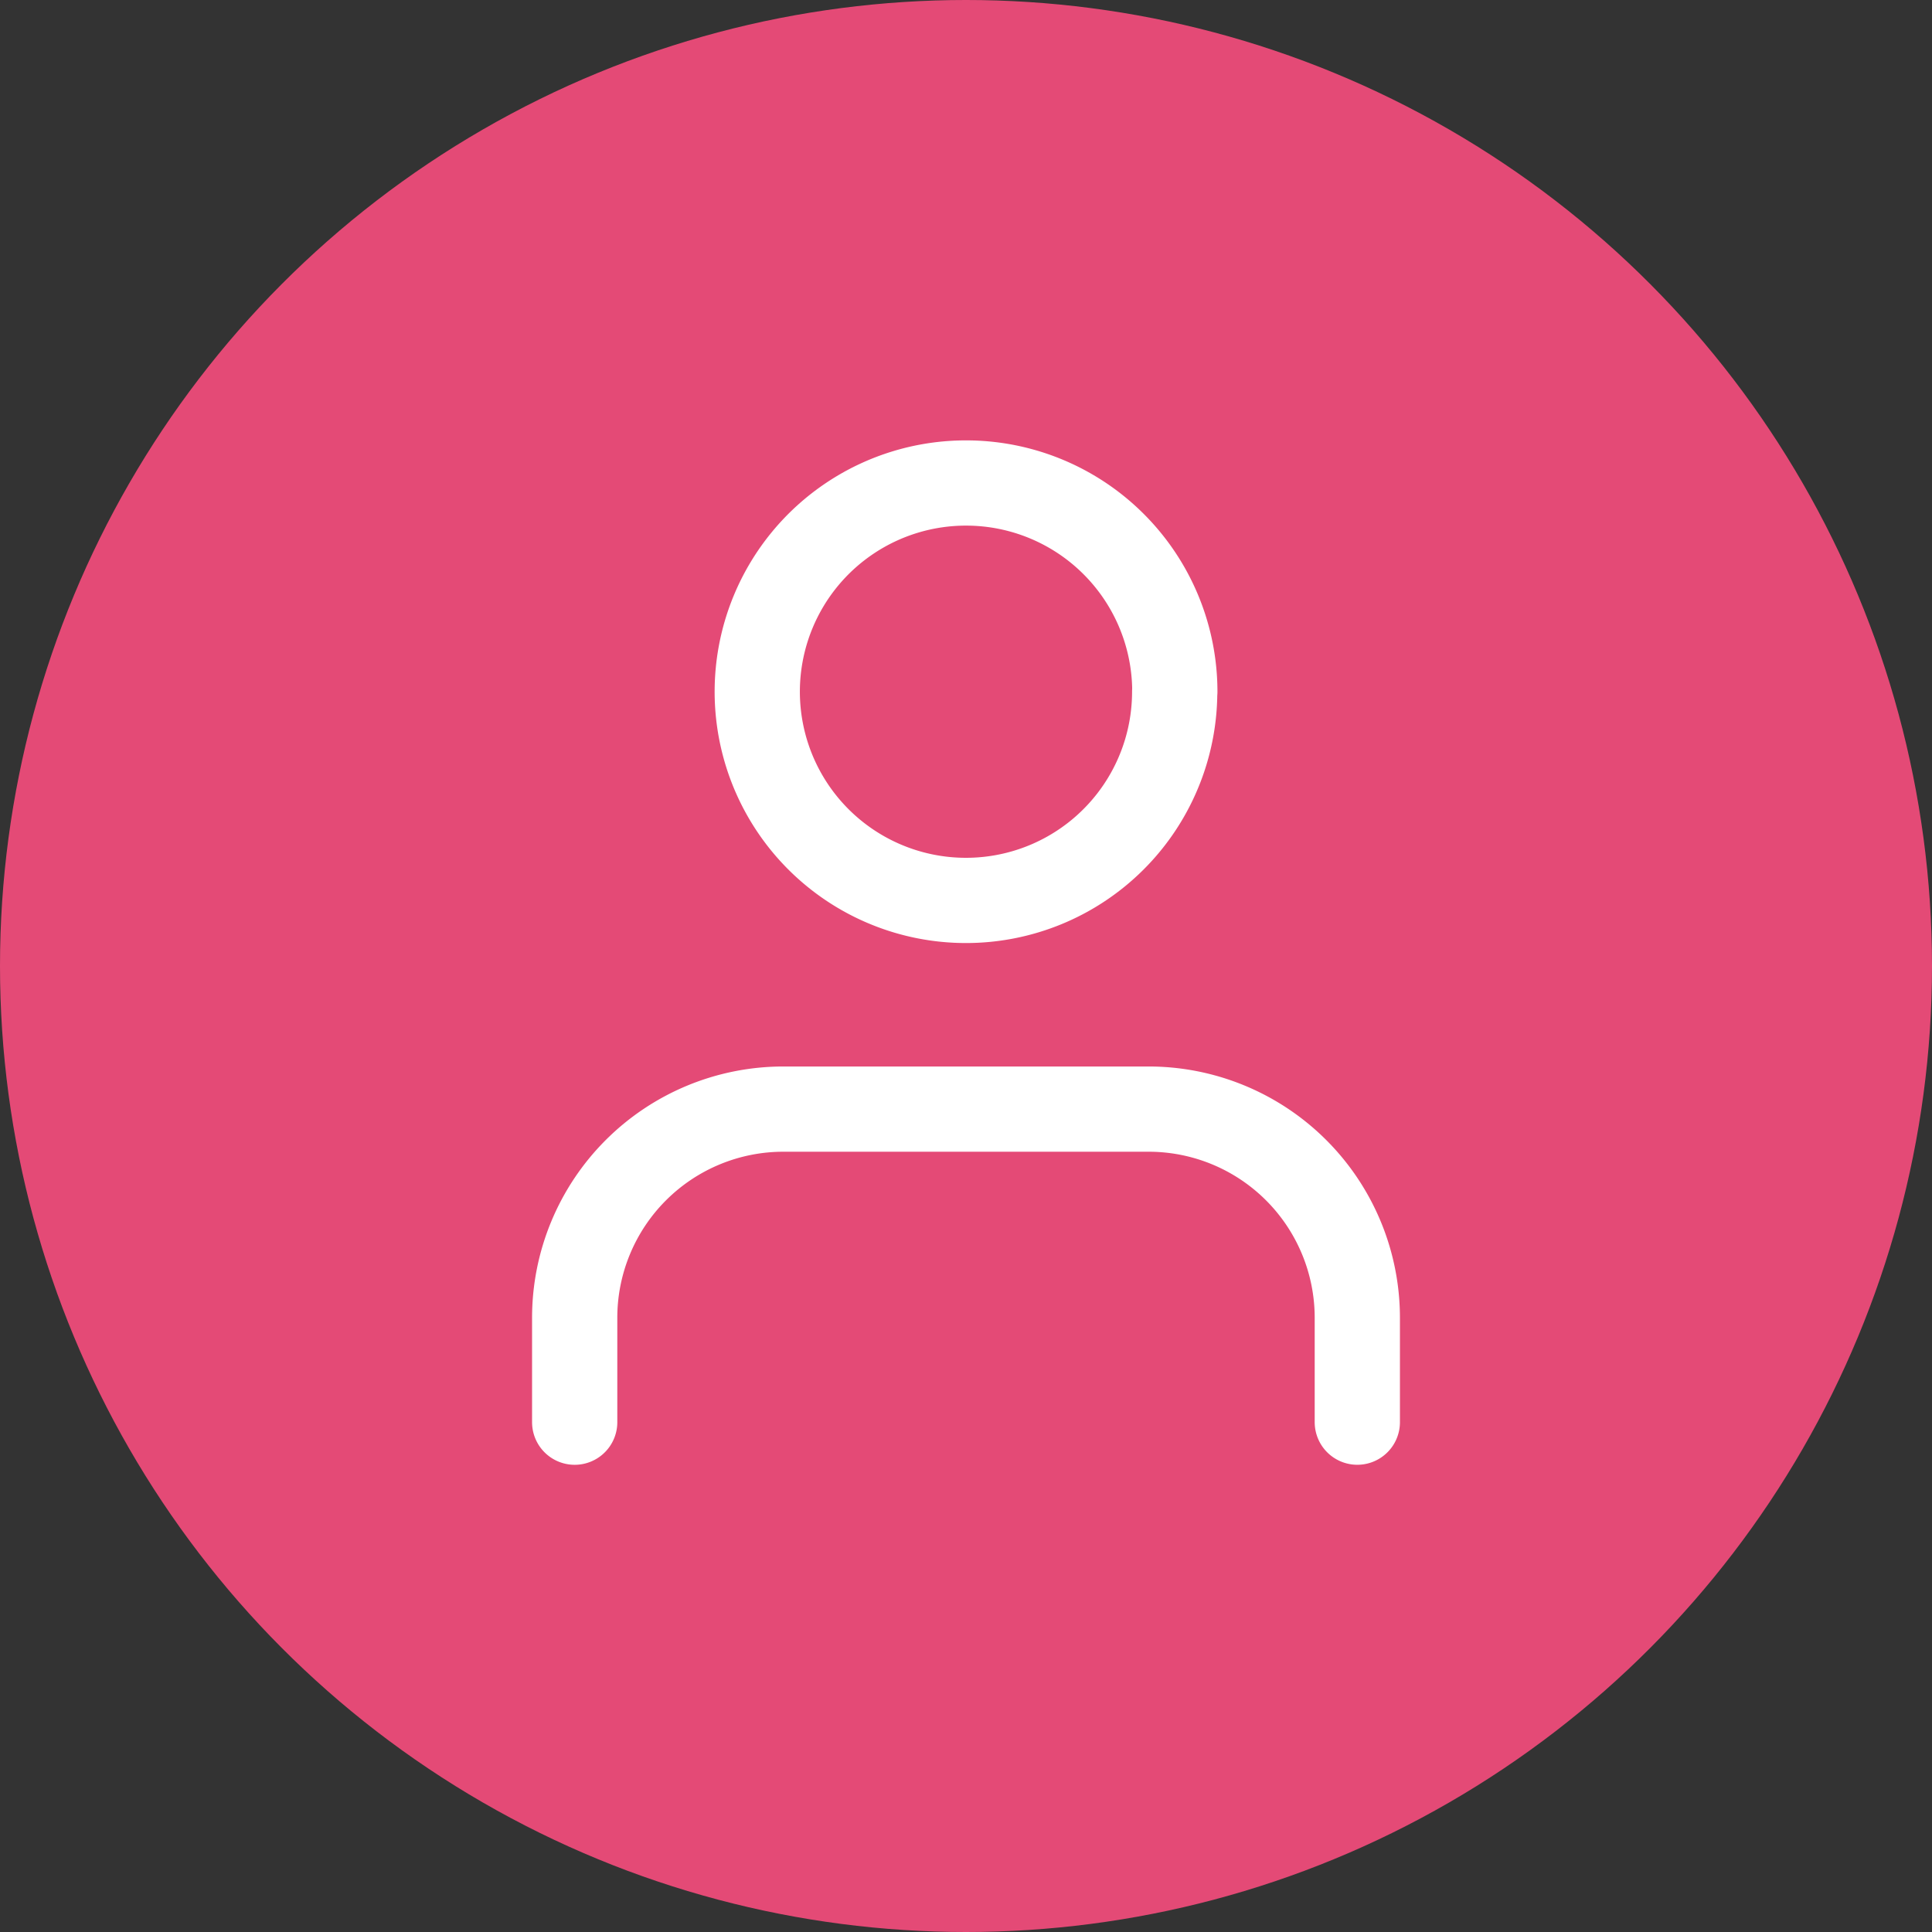
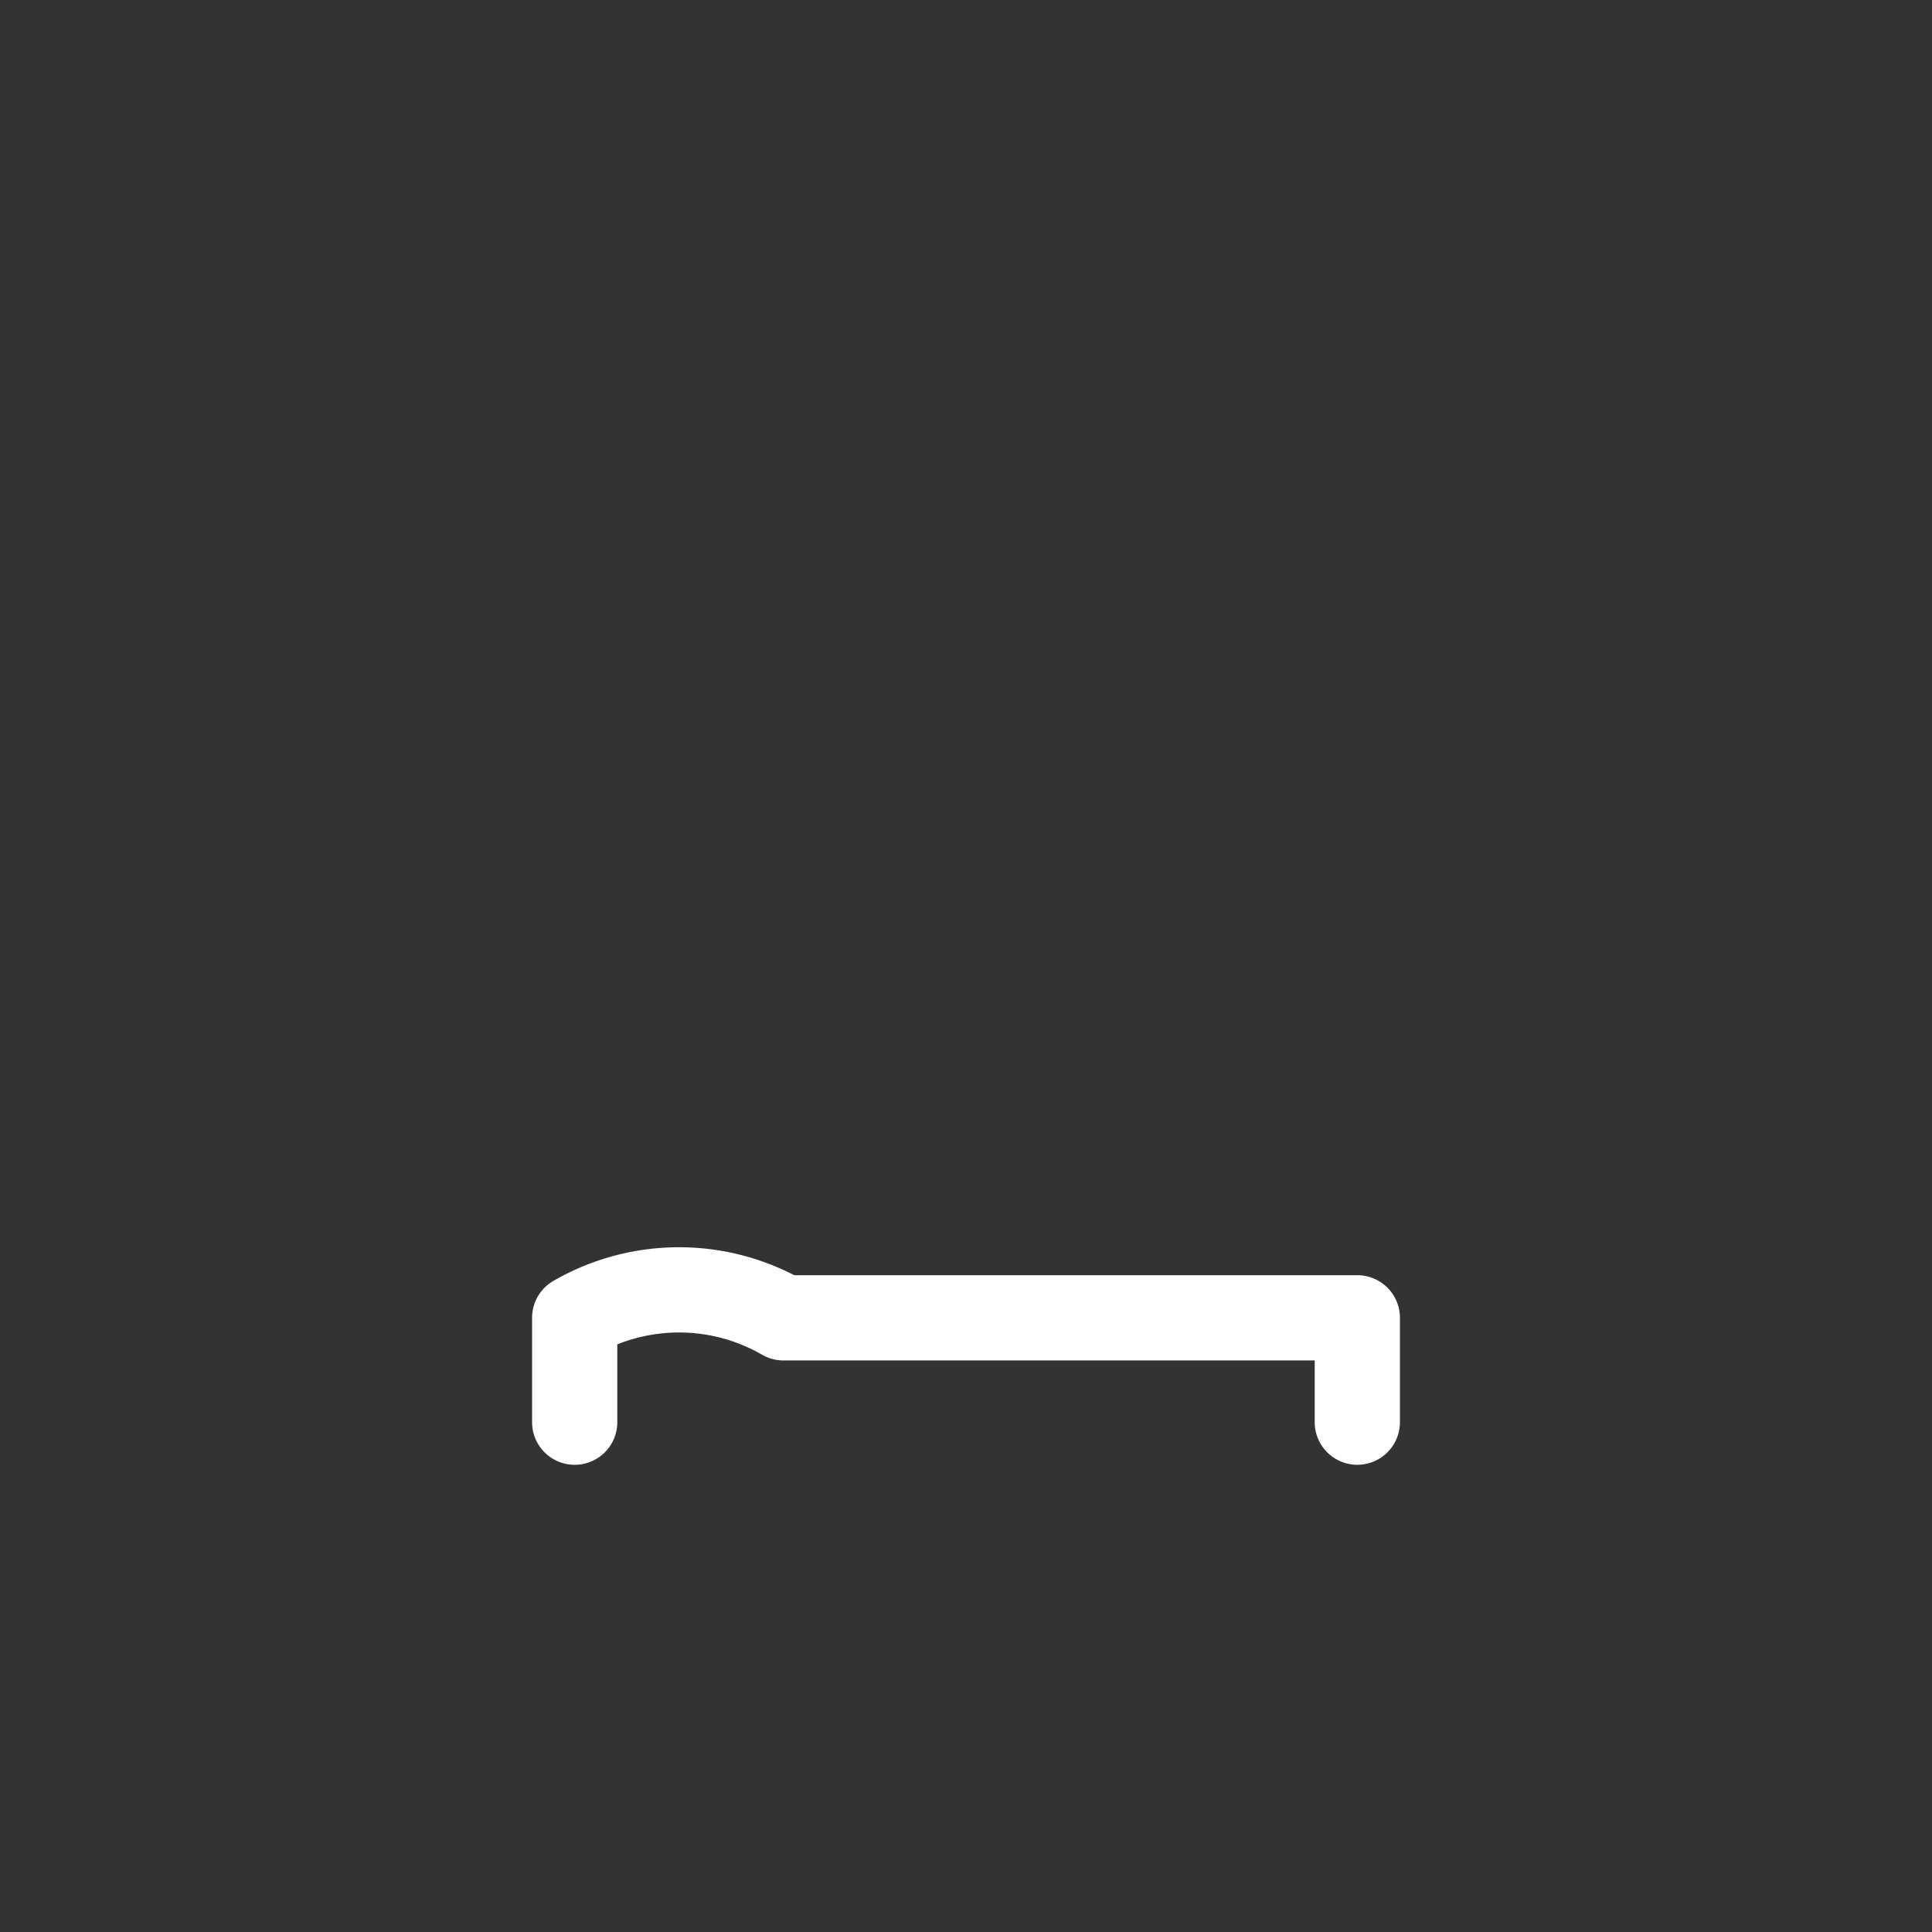
<svg xmlns="http://www.w3.org/2000/svg" width="68" height="68" viewBox="0 0 68 68">
  <rect x="0" y="0" width="68" height="68" fill="#333333" stroke="none" />
  <g id="Group_1508" data-name="Group 1508" transform="translate(-646 -8489)">
-     <circle id="Ellipse_33" data-name="Ellipse 33" cx="34" cy="34" r="34" transform="translate(646 8489)" fill="#e44a76" />
    <g id="Icon_feather-user-check" data-name="Icon feather-user-check" transform="translate(666.227 8506)">
-       <path id="Path_3332" data-name="Path 3332" d="M29.046,33.518V29.846A7.346,7.346,0,0,0,21.7,22.5H8.846A7.346,7.346,0,0,0,1.5,29.846v3.673" transform="translate(-1.5 -0.463)" fill="none" stroke="#fff" stroke-linecap="round" stroke-linejoin="round" stroke-width="3" />
-       <path id="Path_3333" data-name="Path 3333" d="M21.441,11.846A7.346,7.346,0,1,1,14.1,4.5a7.346,7.346,0,0,1,7.346,7.346Z" transform="translate(-0.323 -4.5)" fill="none" stroke="#fff" stroke-linecap="round" stroke-linejoin="round" stroke-width="3" />
+       <path id="Path_3332" data-name="Path 3332" d="M29.046,33.518V29.846H8.846A7.346,7.346,0,0,0,1.5,29.846v3.673" transform="translate(-1.5 -0.463)" fill="none" stroke="#fff" stroke-linecap="round" stroke-linejoin="round" stroke-width="3" />
    </g>
  </g>
</svg>